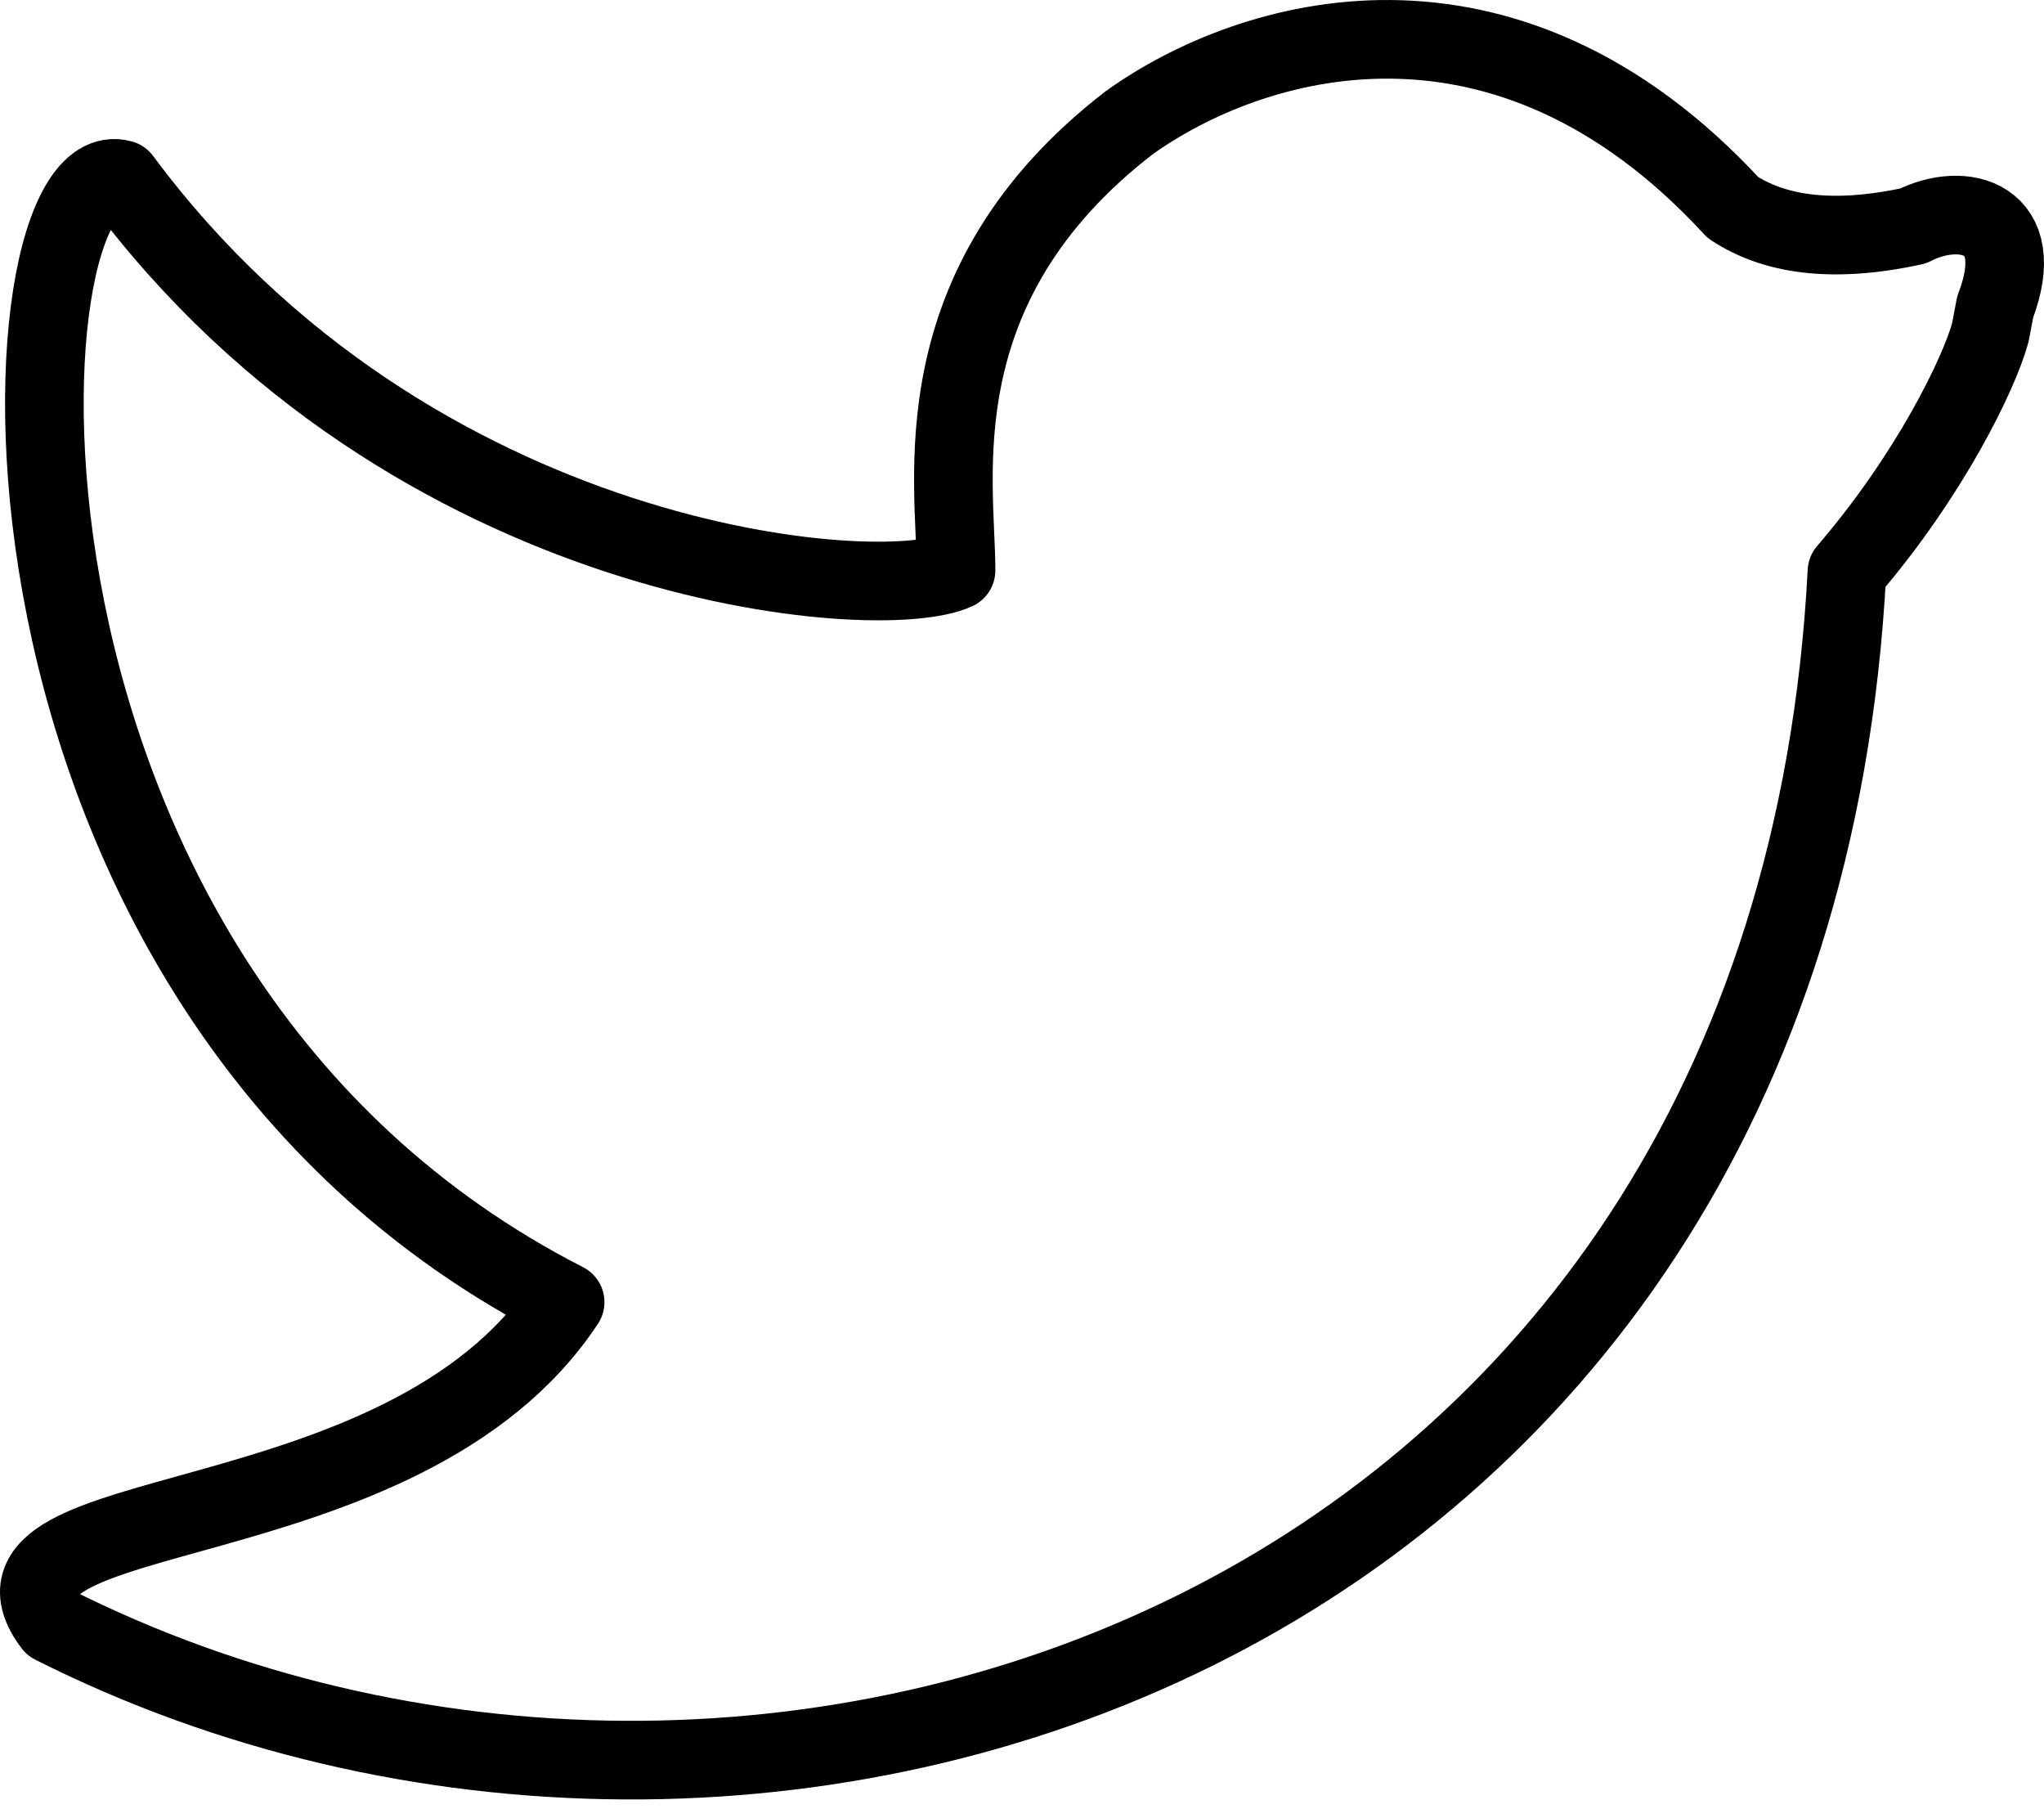
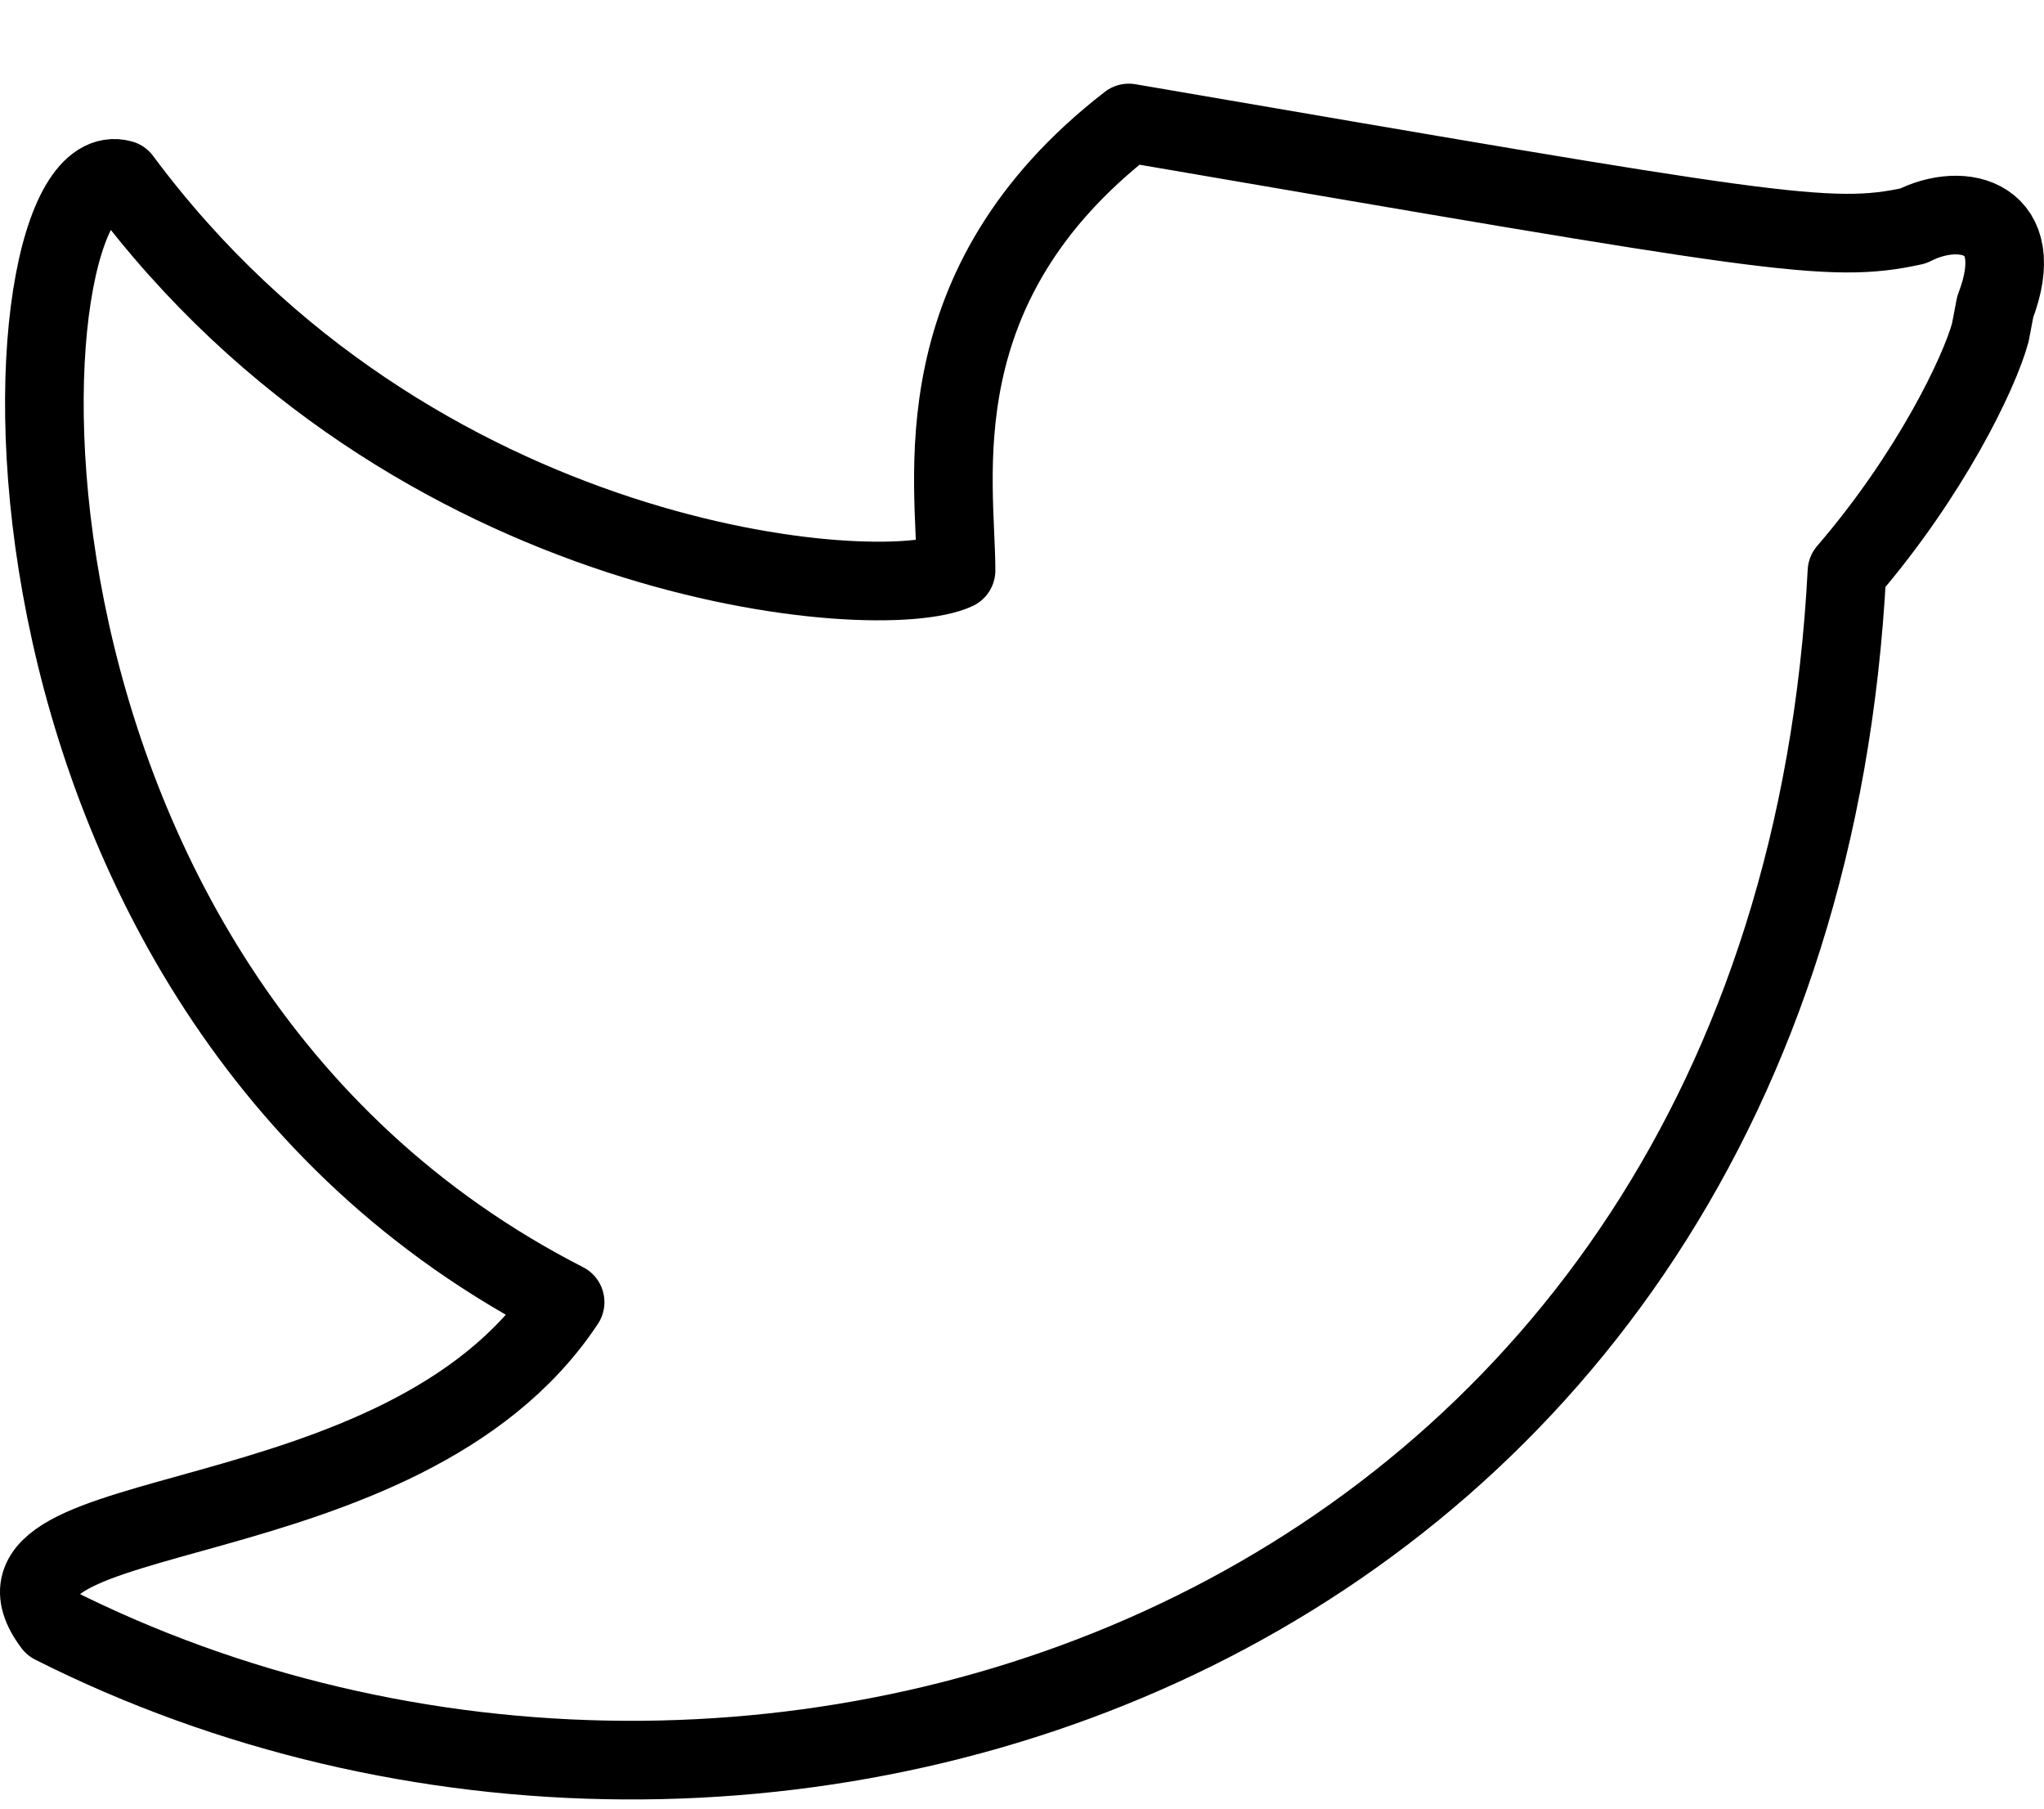
<svg xmlns="http://www.w3.org/2000/svg" width="52" height="46" viewBox="0 0 52 46" fill="none">
-   <path d="M50.634 8.459C50.354 9.488 49.107 12.075 46.987 14.538C45.584 41.599 19.334 50.39 1.346 41.318C-1.117 38.044 10.231 39.385 14.377 33.119C-1.304 25.107 -0.057 3.689 3.092 4.562C10.48 14.507 22.389 15.411 24.322 14.507C24.322 12.231 23.356 7.274 28.718 3.128C31.804 0.915 38.258 -1.049 44.087 5.279C45.085 5.934 46.519 6.214 48.67 5.747C49.948 5.092 51.632 5.529 50.759 7.804L50.634 8.459Z" stroke="black" stroke-width="2" stroke-linecap="round" stroke-linejoin="round" />
+   <path d="M50.634 8.459C50.354 9.488 49.107 12.075 46.987 14.538C45.584 41.599 19.334 50.39 1.346 41.318C-1.117 38.044 10.231 39.385 14.377 33.119C-1.304 25.107 -0.057 3.689 3.092 4.562C10.48 14.507 22.389 15.411 24.322 14.507C24.322 12.231 23.356 7.274 28.718 3.128C45.085 5.934 46.519 6.214 48.67 5.747C49.948 5.092 51.632 5.529 50.759 7.804L50.634 8.459Z" stroke="black" stroke-width="2" stroke-linecap="round" stroke-linejoin="round" />
</svg>